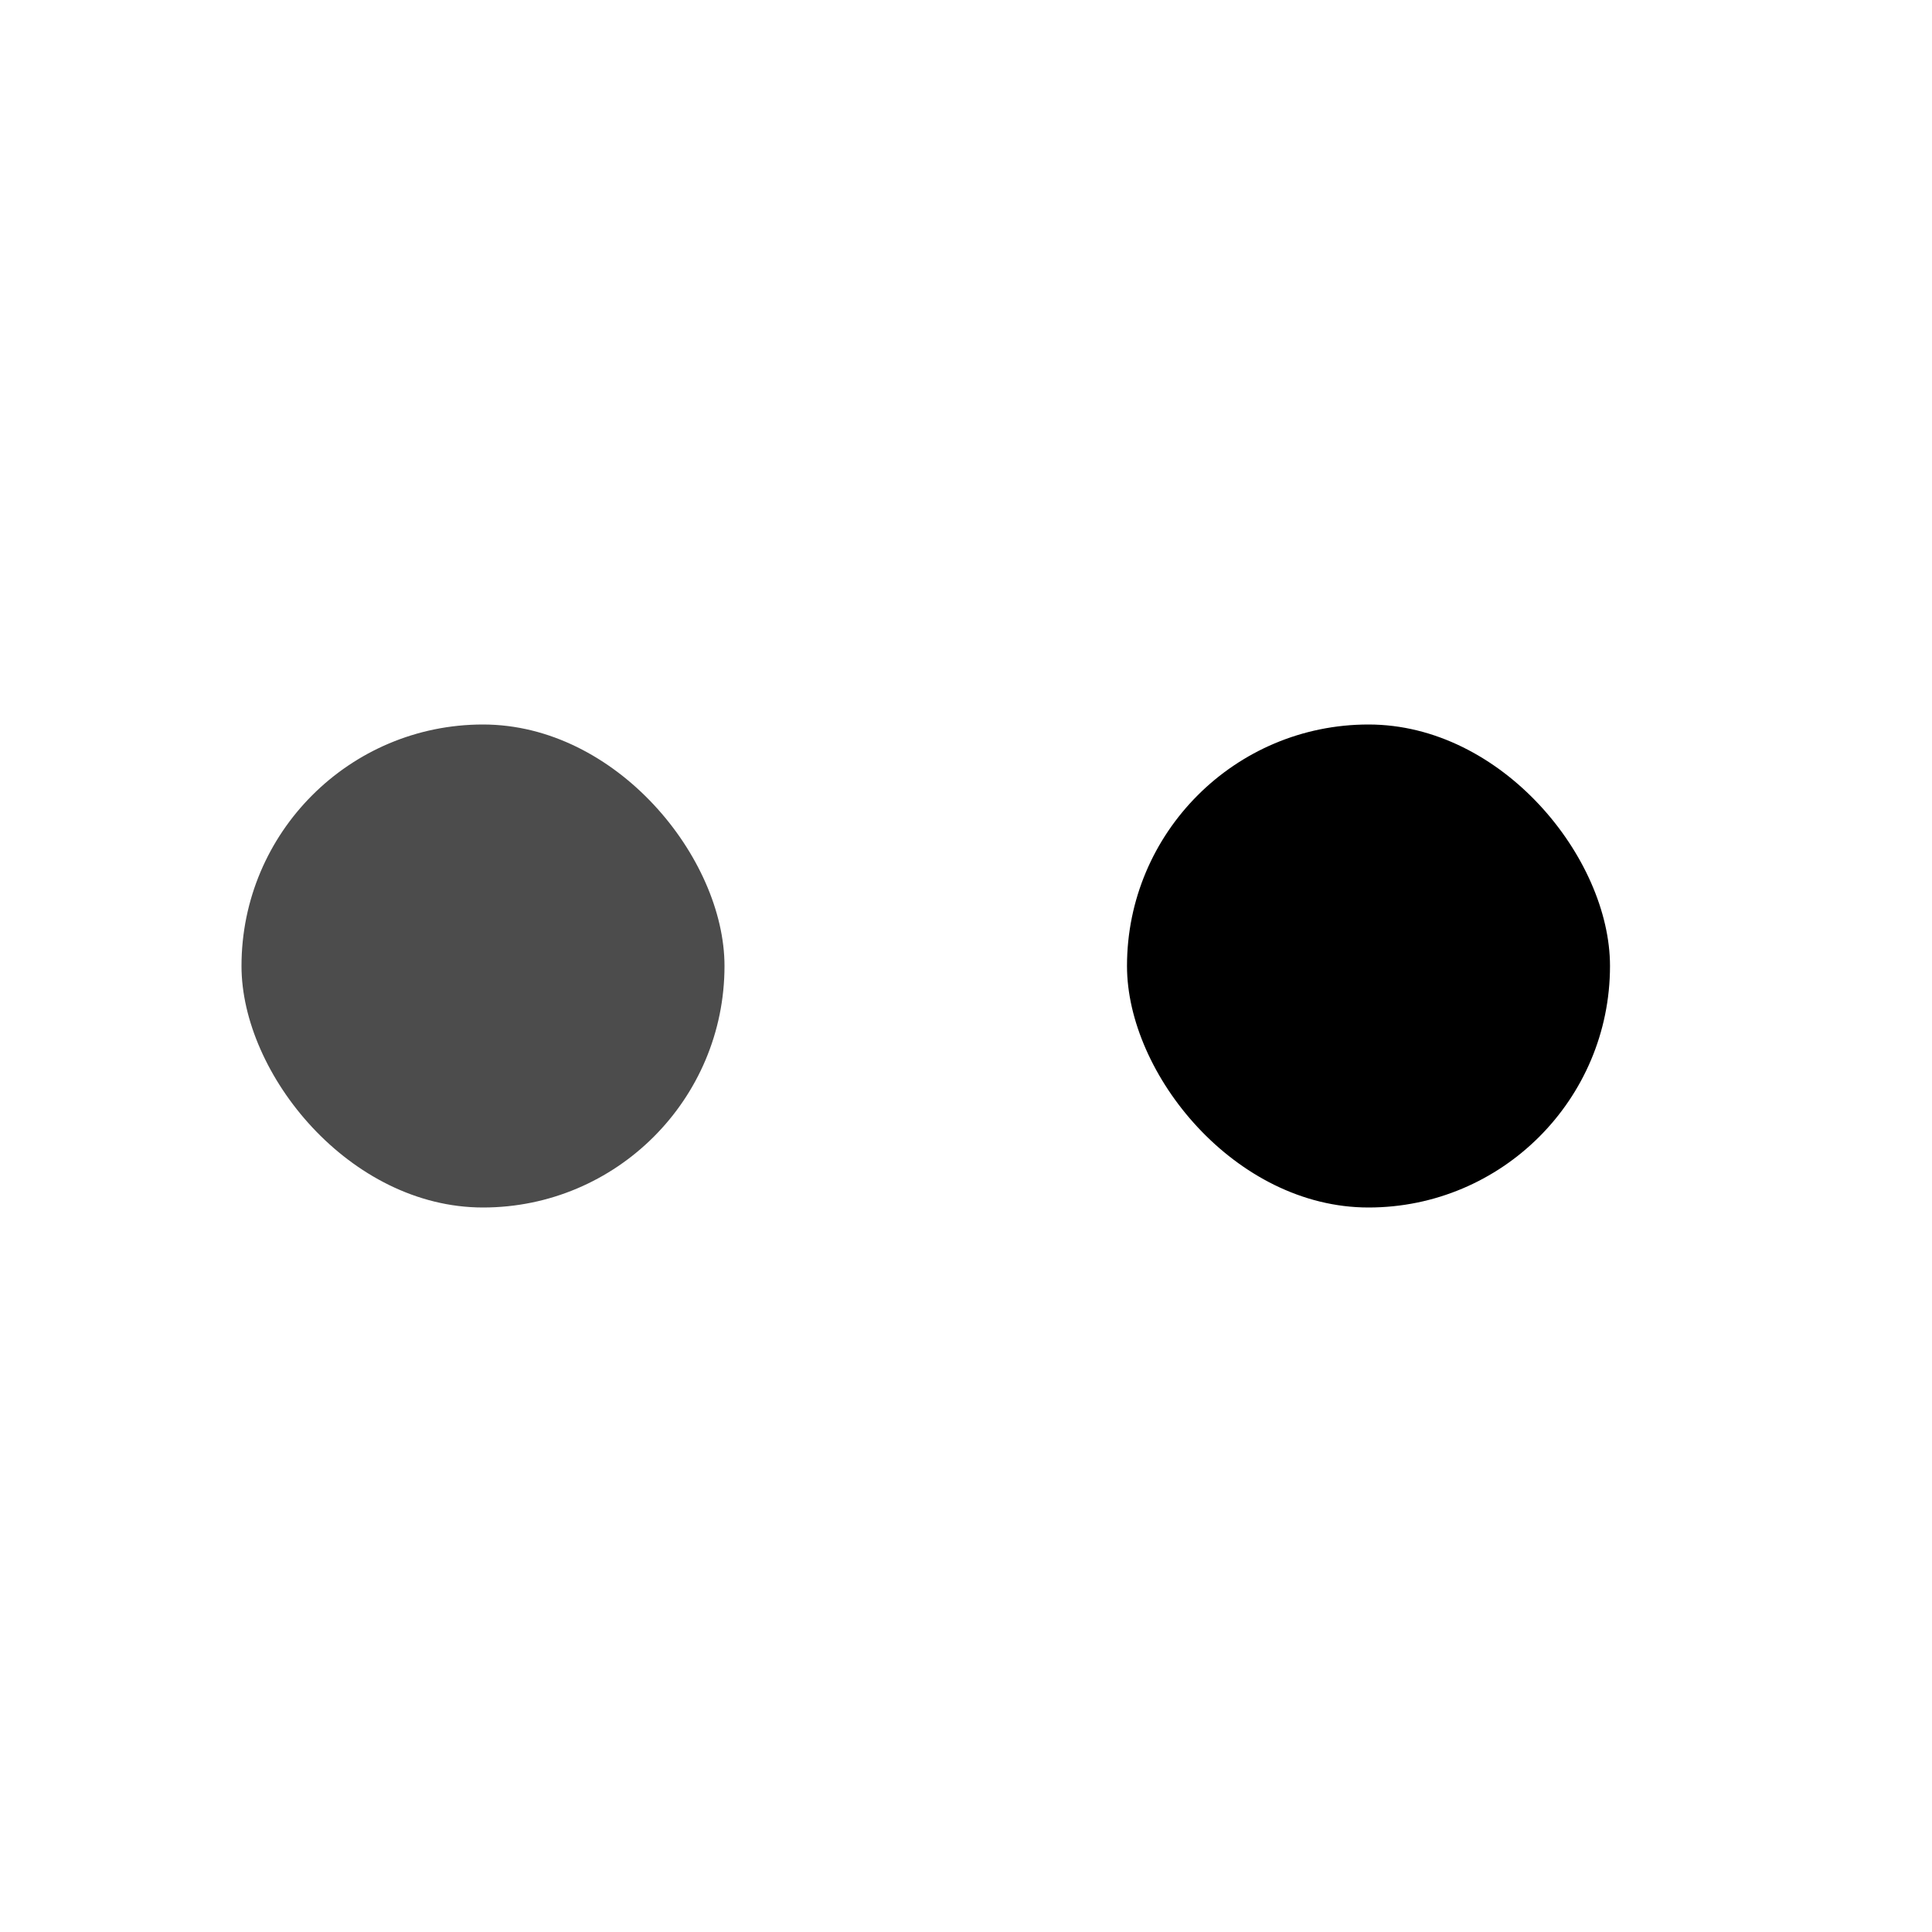
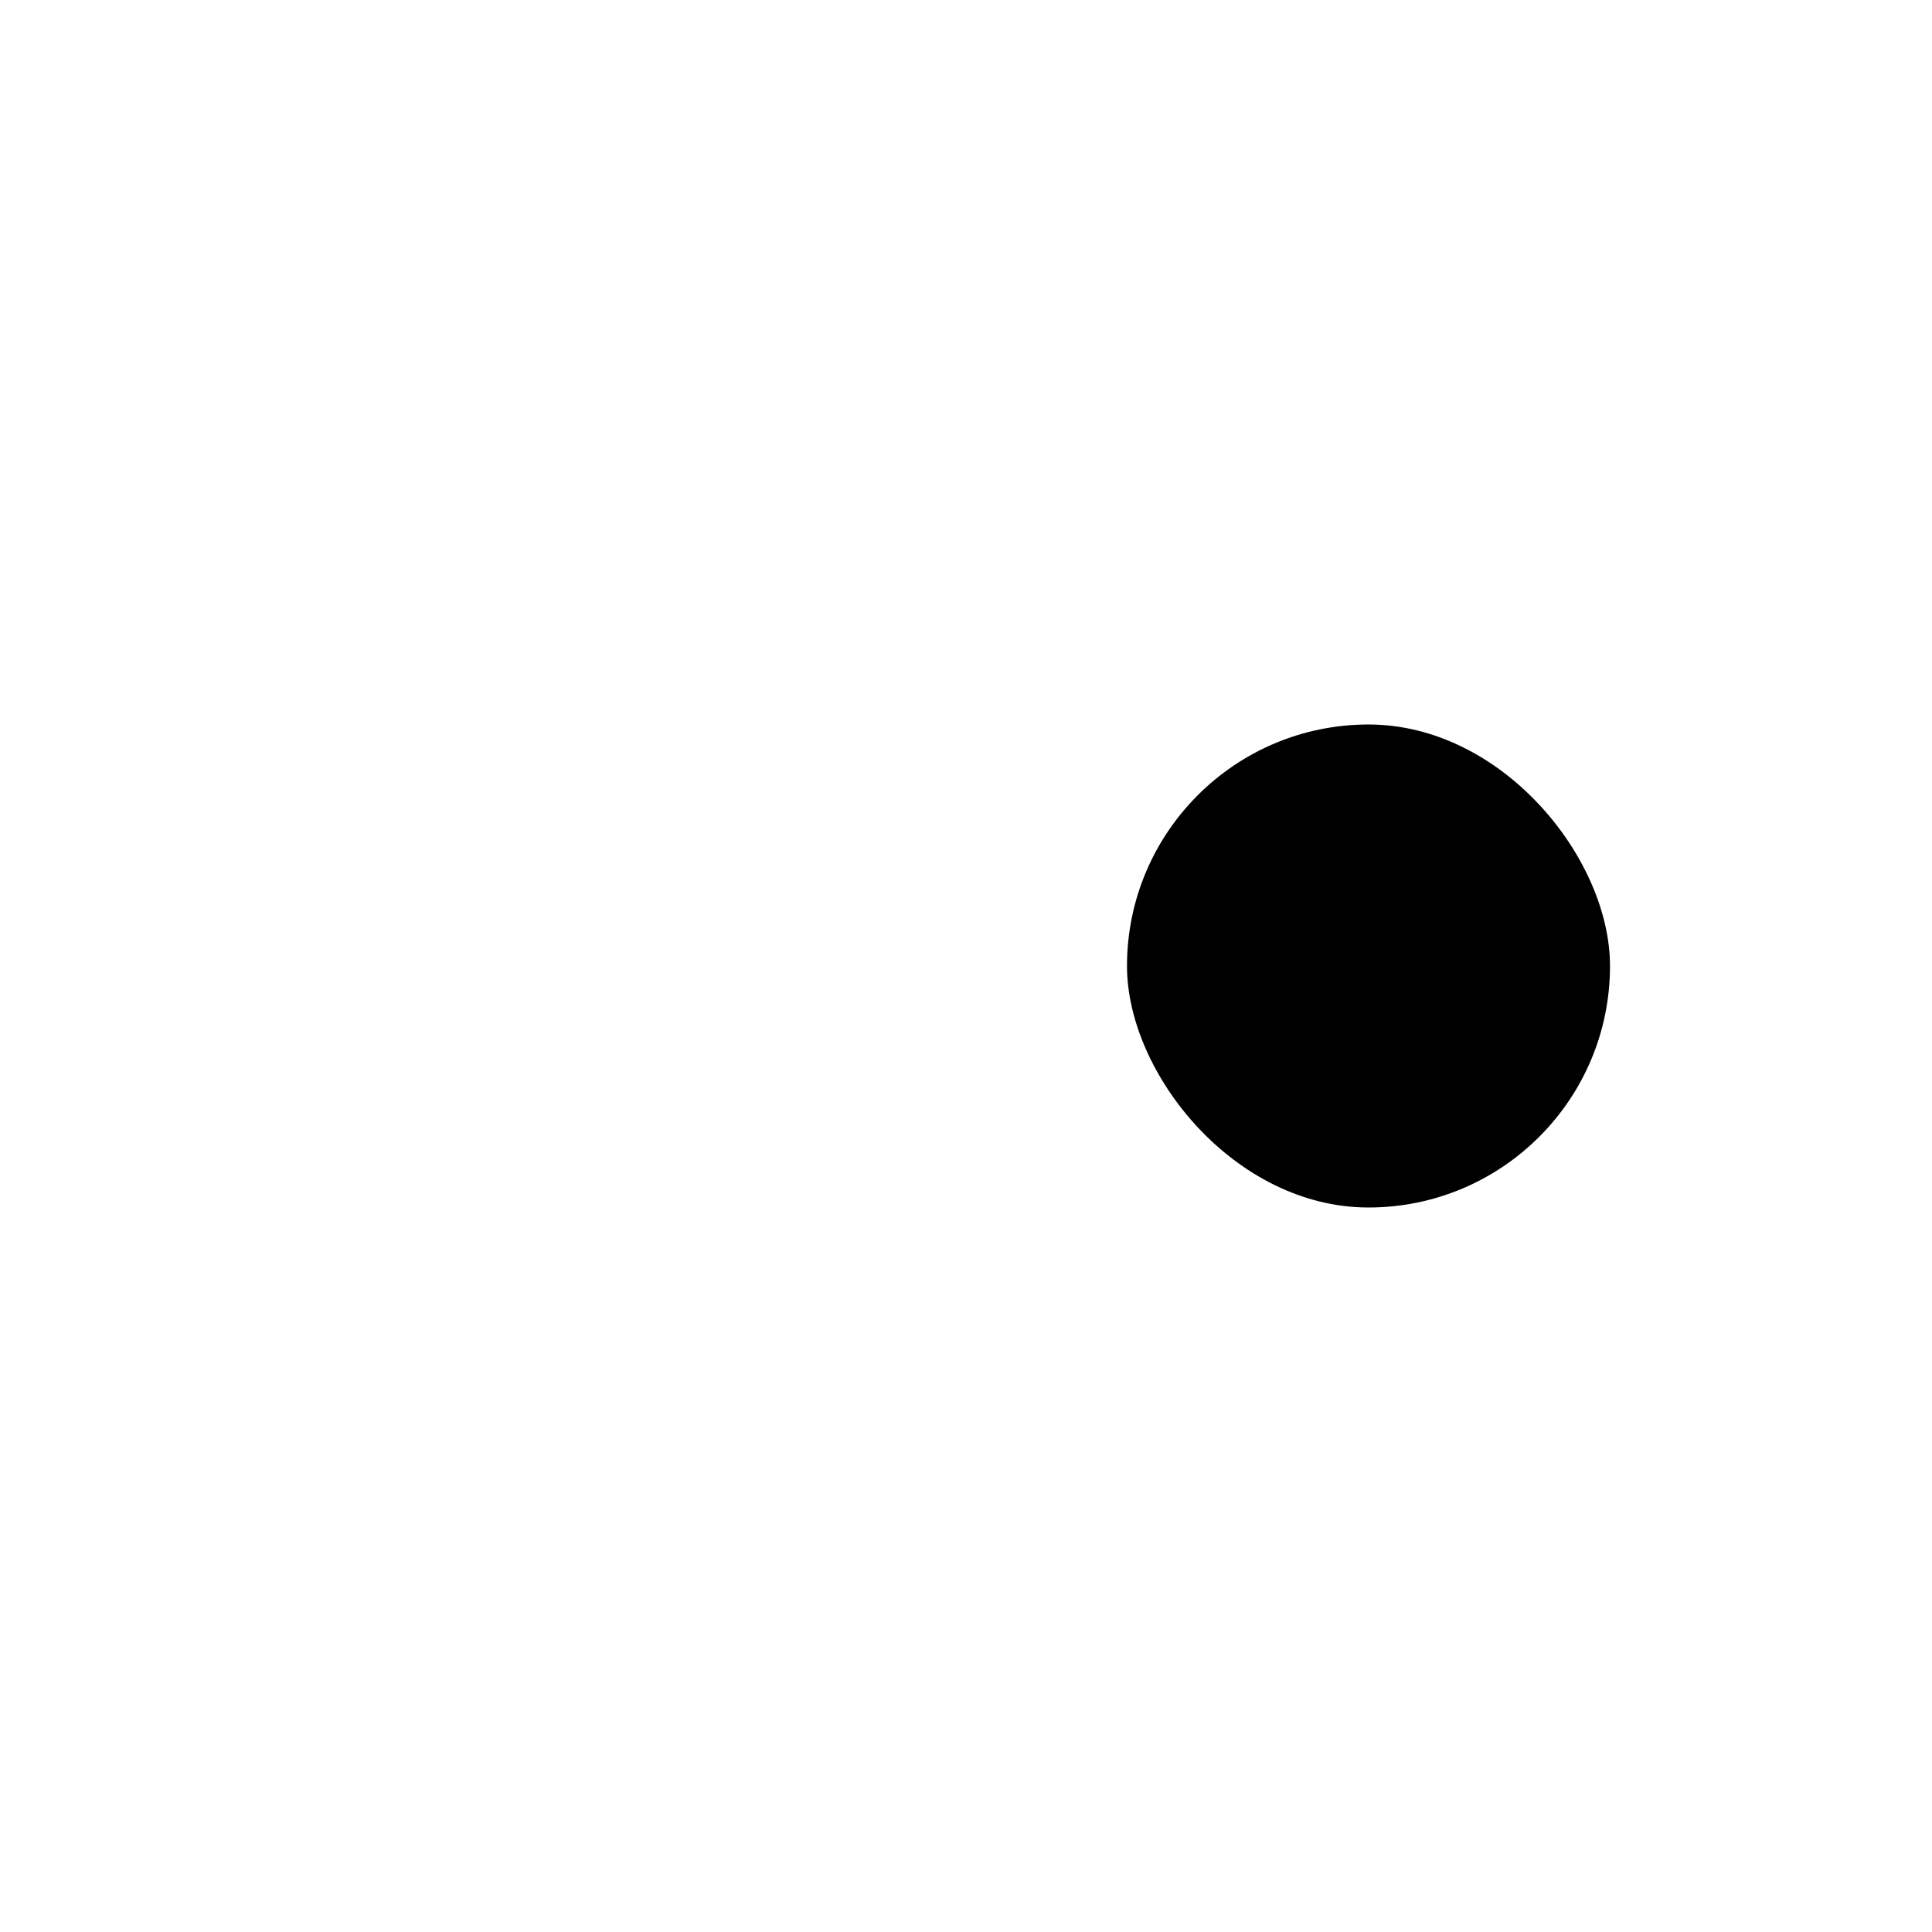
<svg xmlns="http://www.w3.org/2000/svg" width="24px" height="24px" viewBox="0 0 24 24" version="1.1">
  <g id="Stockholm-icons-/-Text-/-Dots" stroke="none" stroke-width="1">
    <rect x="14" y="9" width="6" height="6" rx="3" fill="black" />
-     <rect x="3" y="9" width="6" height="6" rx="3" fill="black" fill-opacity="0.7" />
  </g>
</svg>